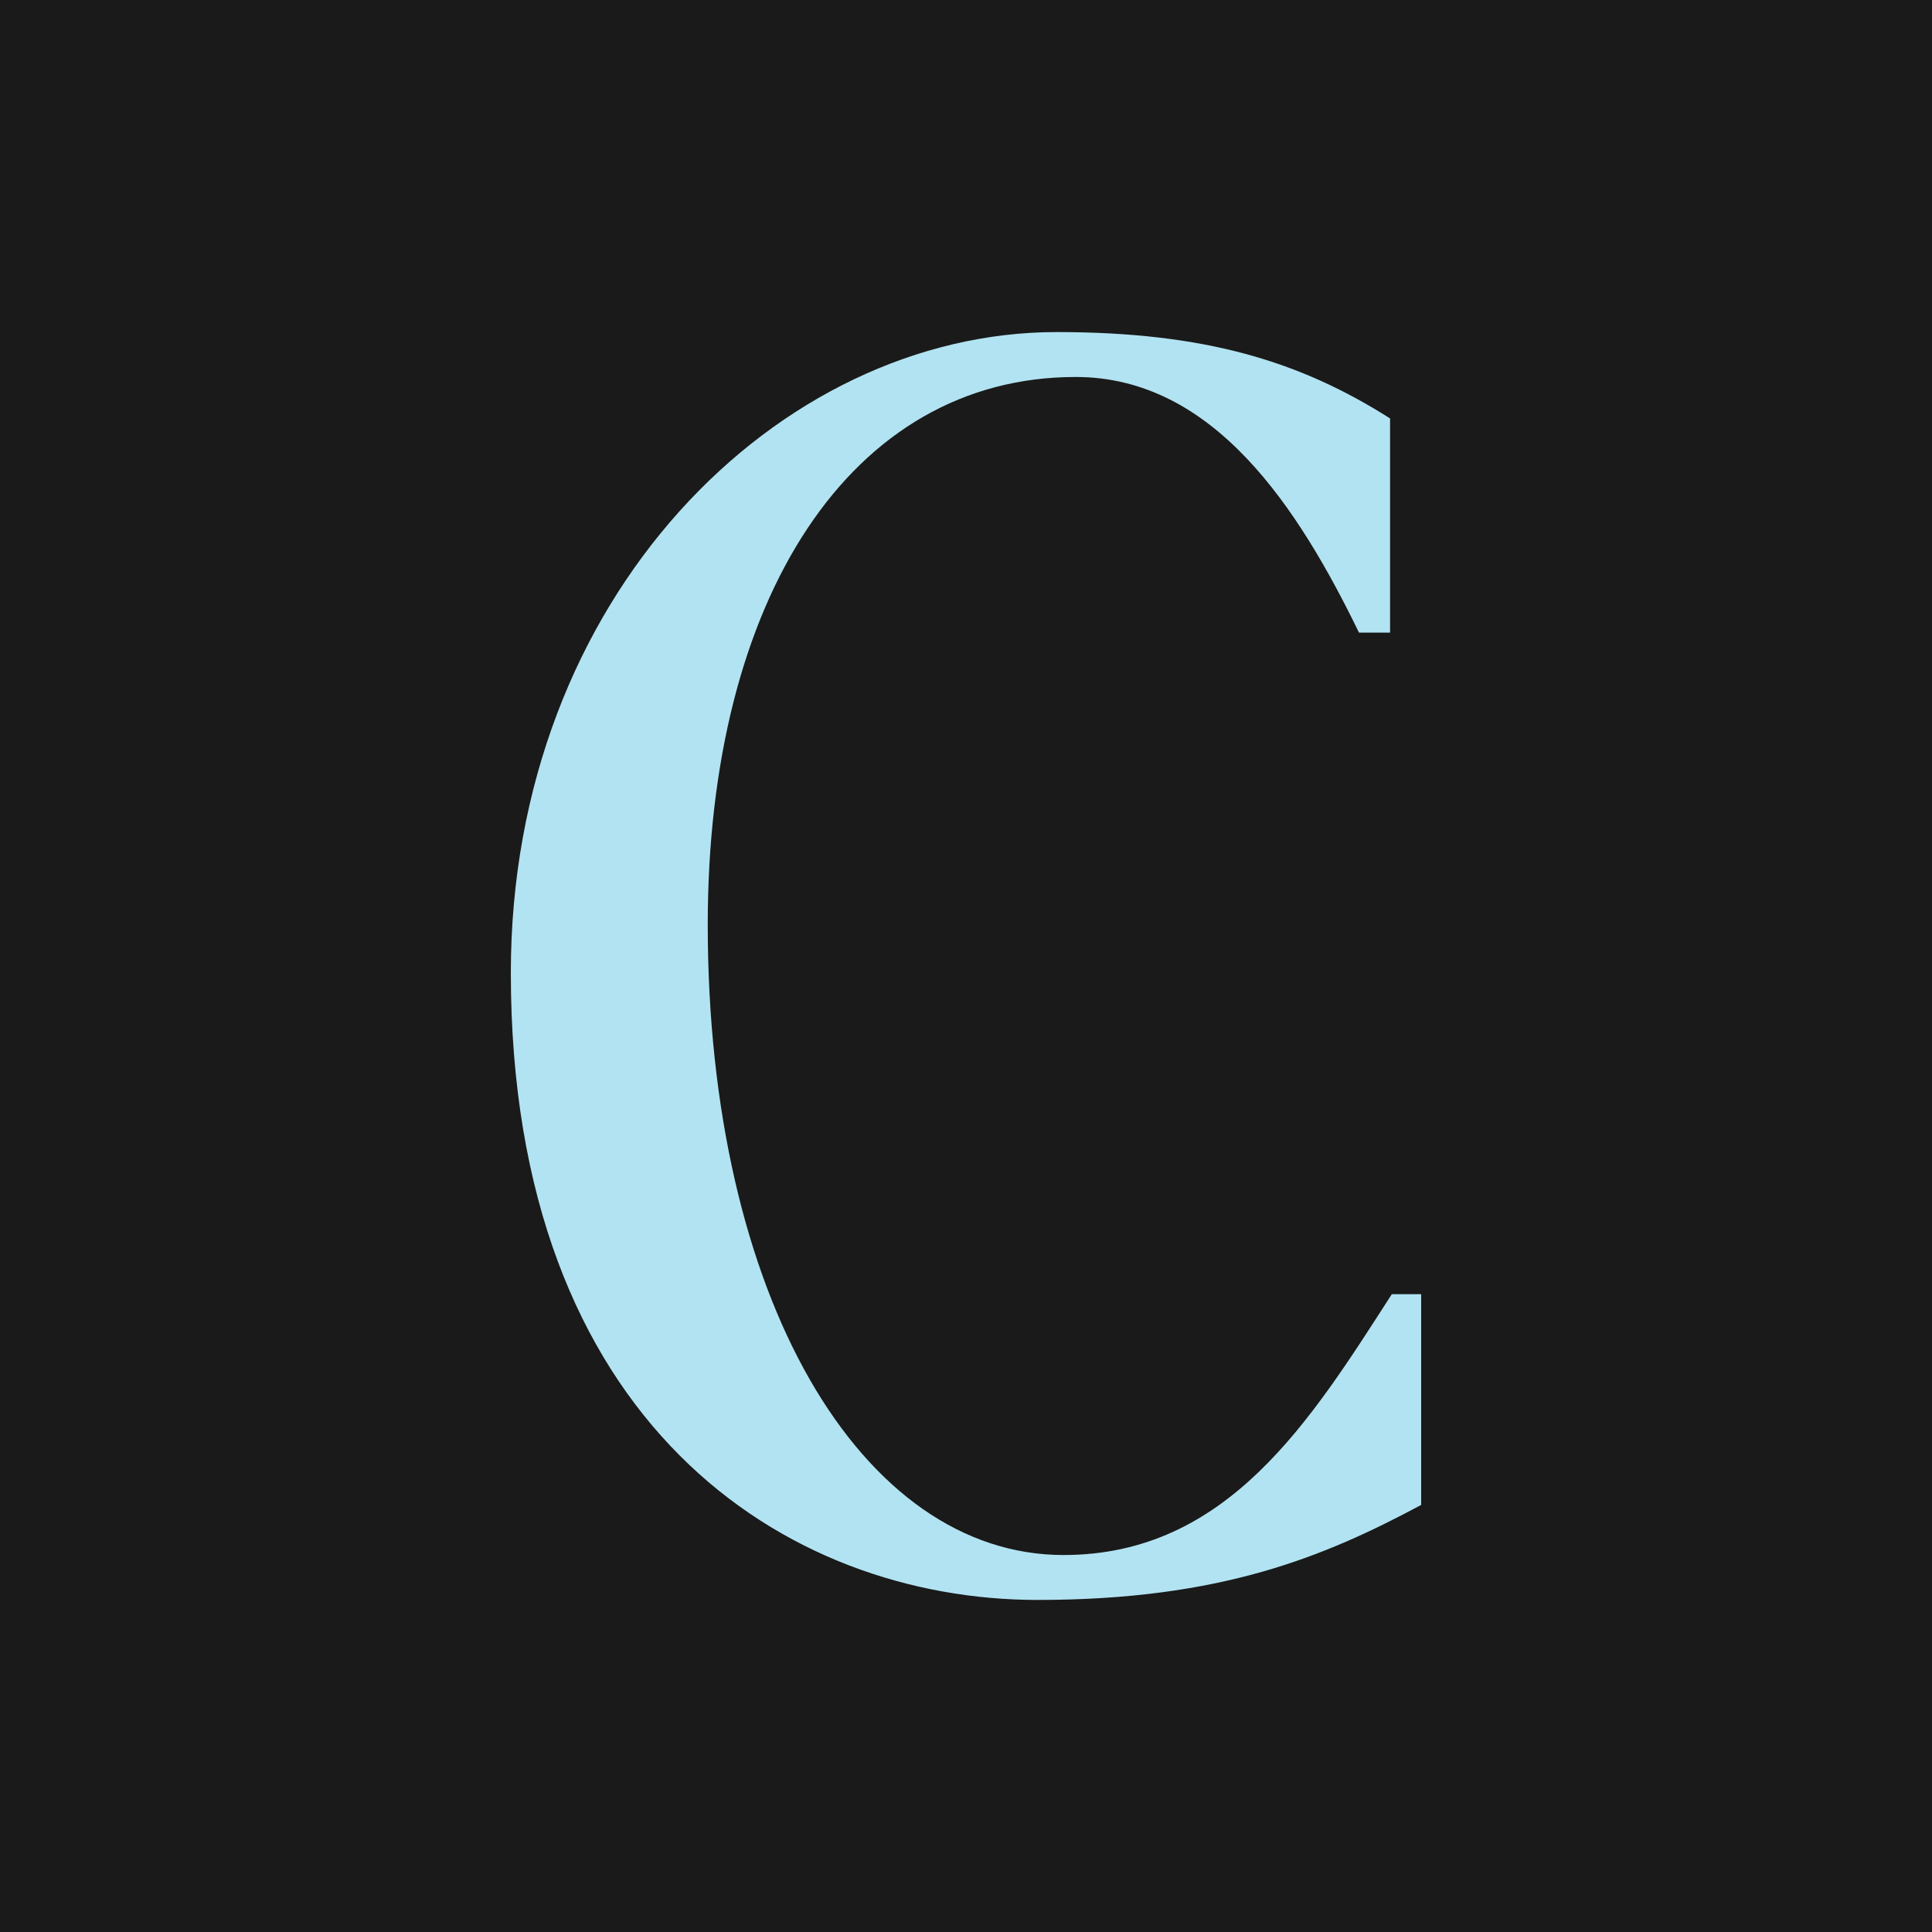
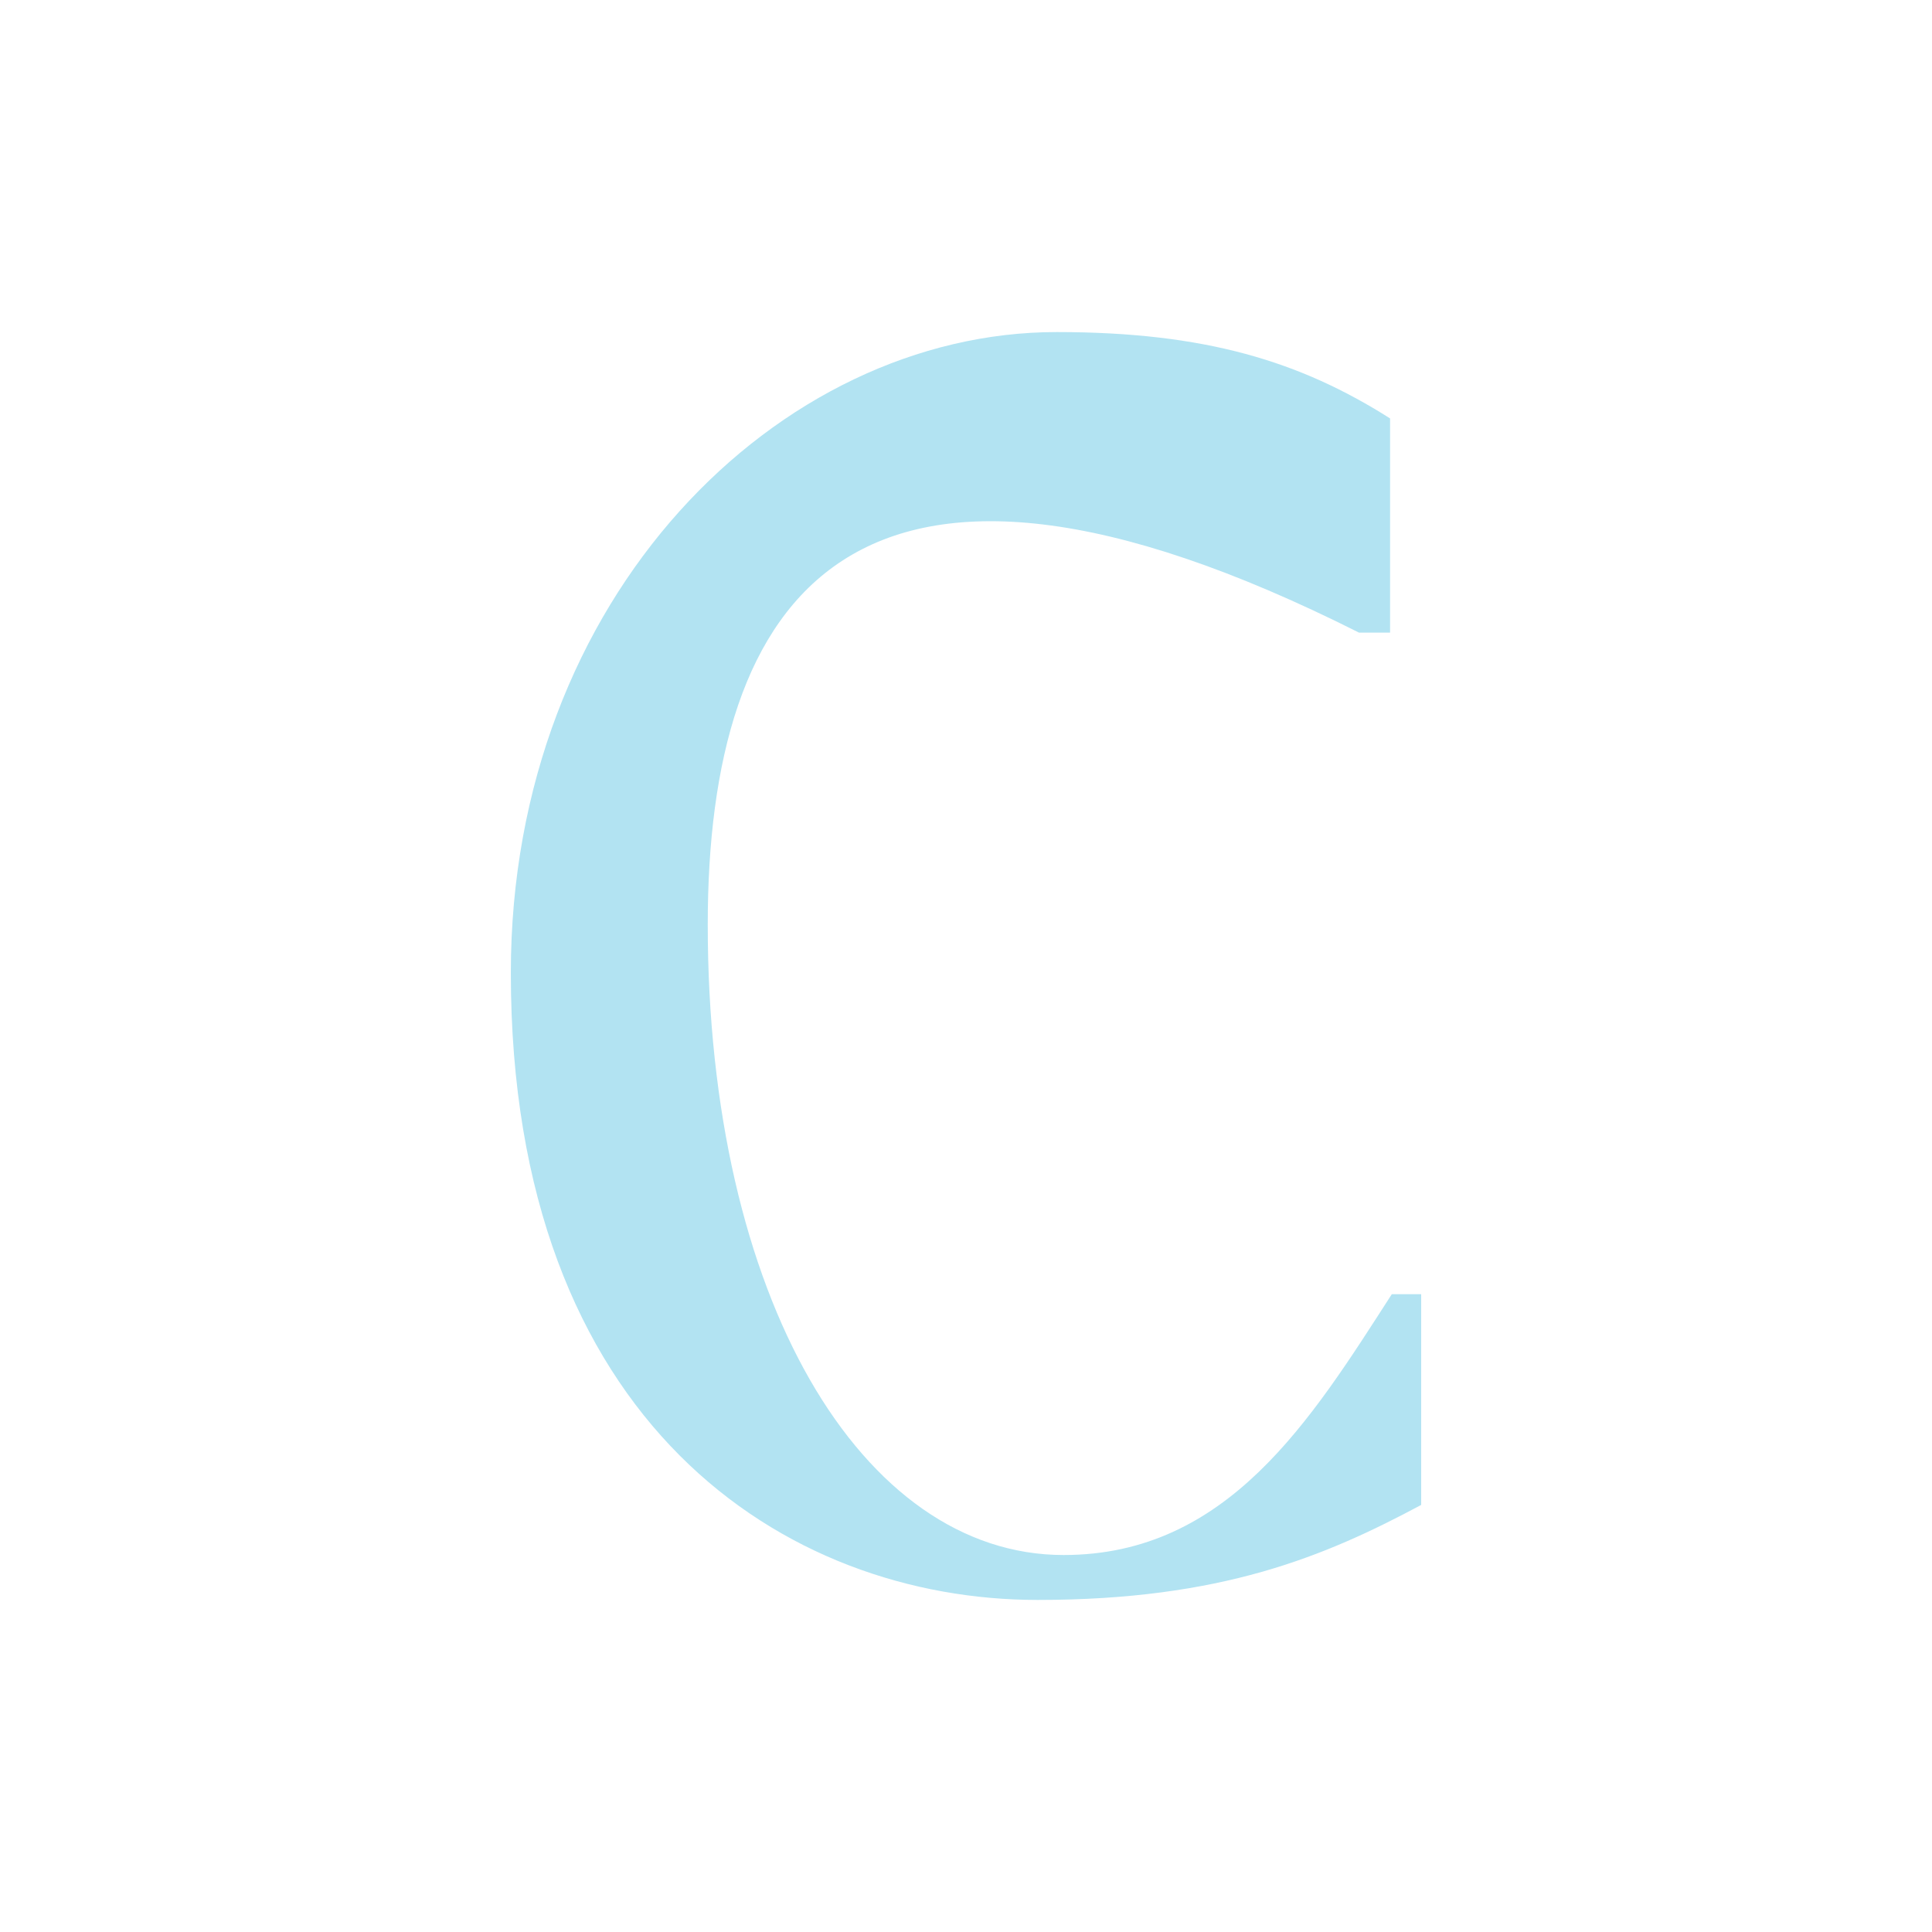
<svg xmlns="http://www.w3.org/2000/svg" width="64" height="64" viewBox="0 0 64 64" fill="none">
-   <rect width="64" height="64" fill="#1A1A1A" />
-   <path d="M34.375 53C26.02 53 16.922 47.163 16.922 32.229C16.922 19.755 25.792 11 35.004 11C39.925 11 43.072 11.973 46.048 13.861V20.956H45.018C43.015 16.837 40.211 12.488 35.633 12.488C28.195 12.488 23.445 19.812 23.445 30.627C23.445 42.986 28.538 51.512 35.233 51.512C40.669 51.512 43.416 47.049 46.105 42.872H47.078V49.853C43.873 51.569 40.44 53 34.375 53Z" fill="#B2E3F2" />
+   <path d="M34.375 53C26.02 53 16.922 47.163 16.922 32.229C16.922 19.755 25.792 11 35.004 11C39.925 11 43.072 11.973 46.048 13.861V20.956H45.018C28.195 12.488 23.445 19.812 23.445 30.627C23.445 42.986 28.538 51.512 35.233 51.512C40.669 51.512 43.416 47.049 46.105 42.872H47.078V49.853C43.873 51.569 40.44 53 34.375 53Z" fill="#B2E3F2" />
</svg>